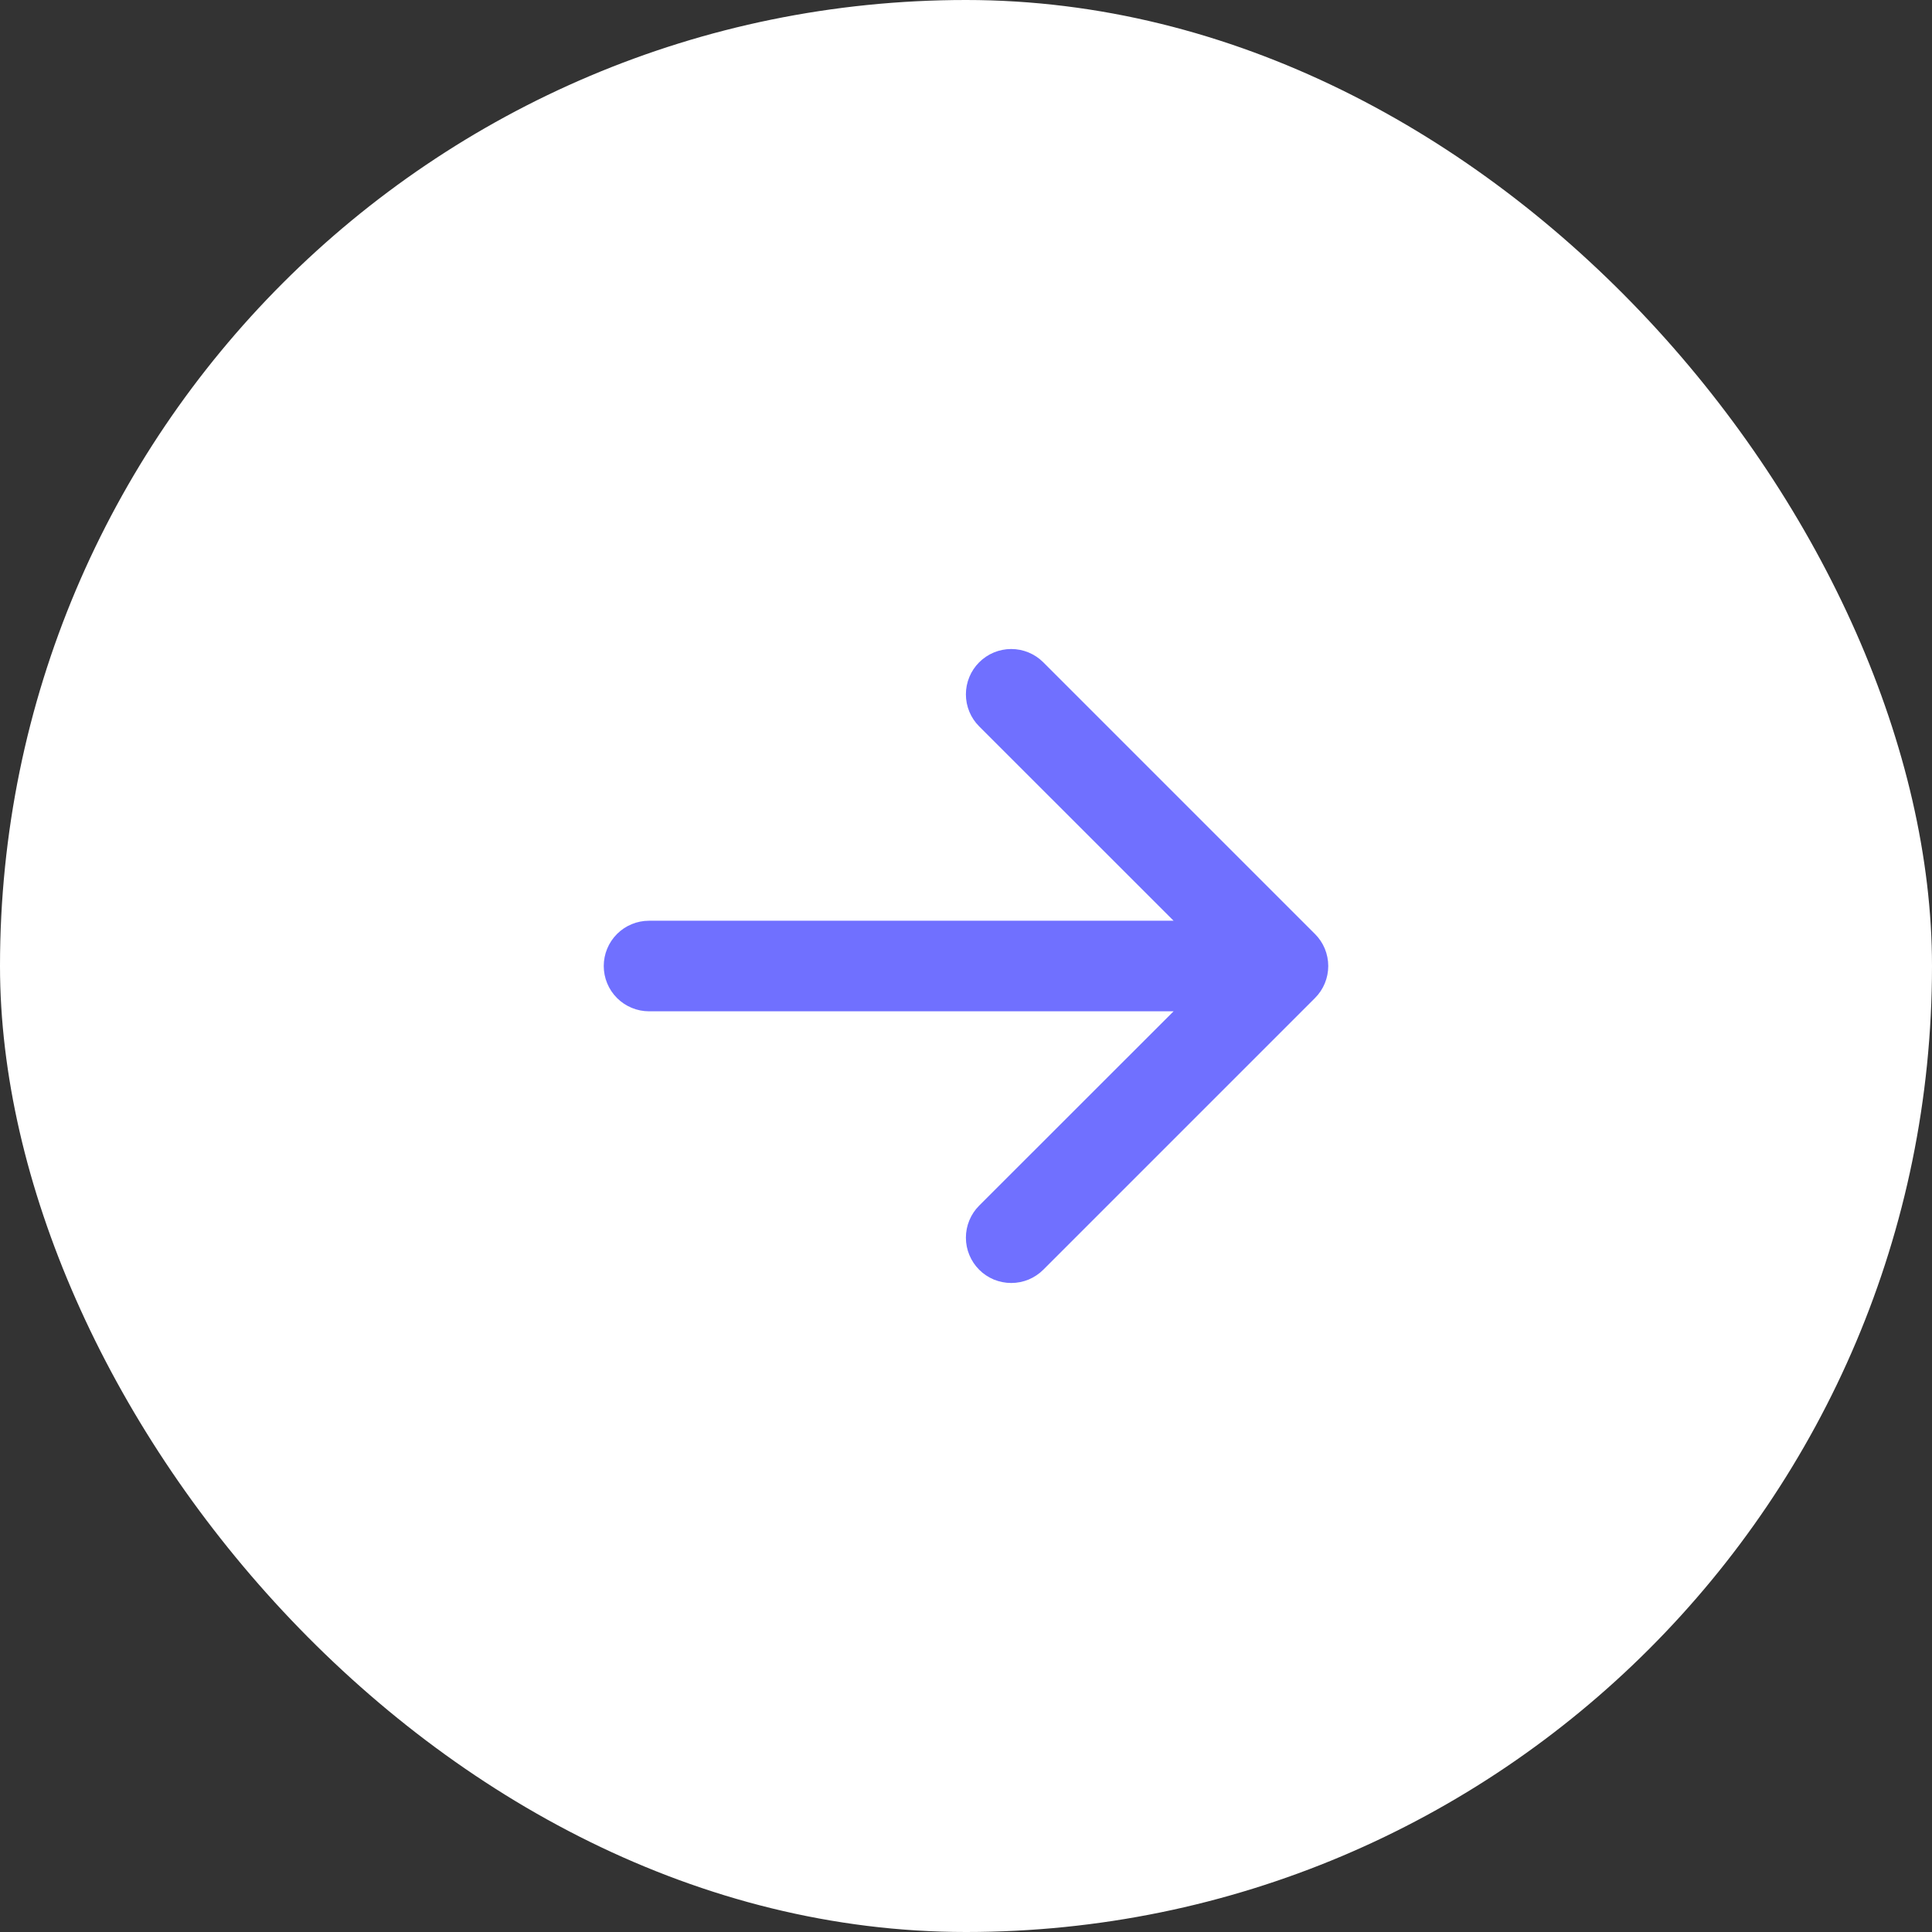
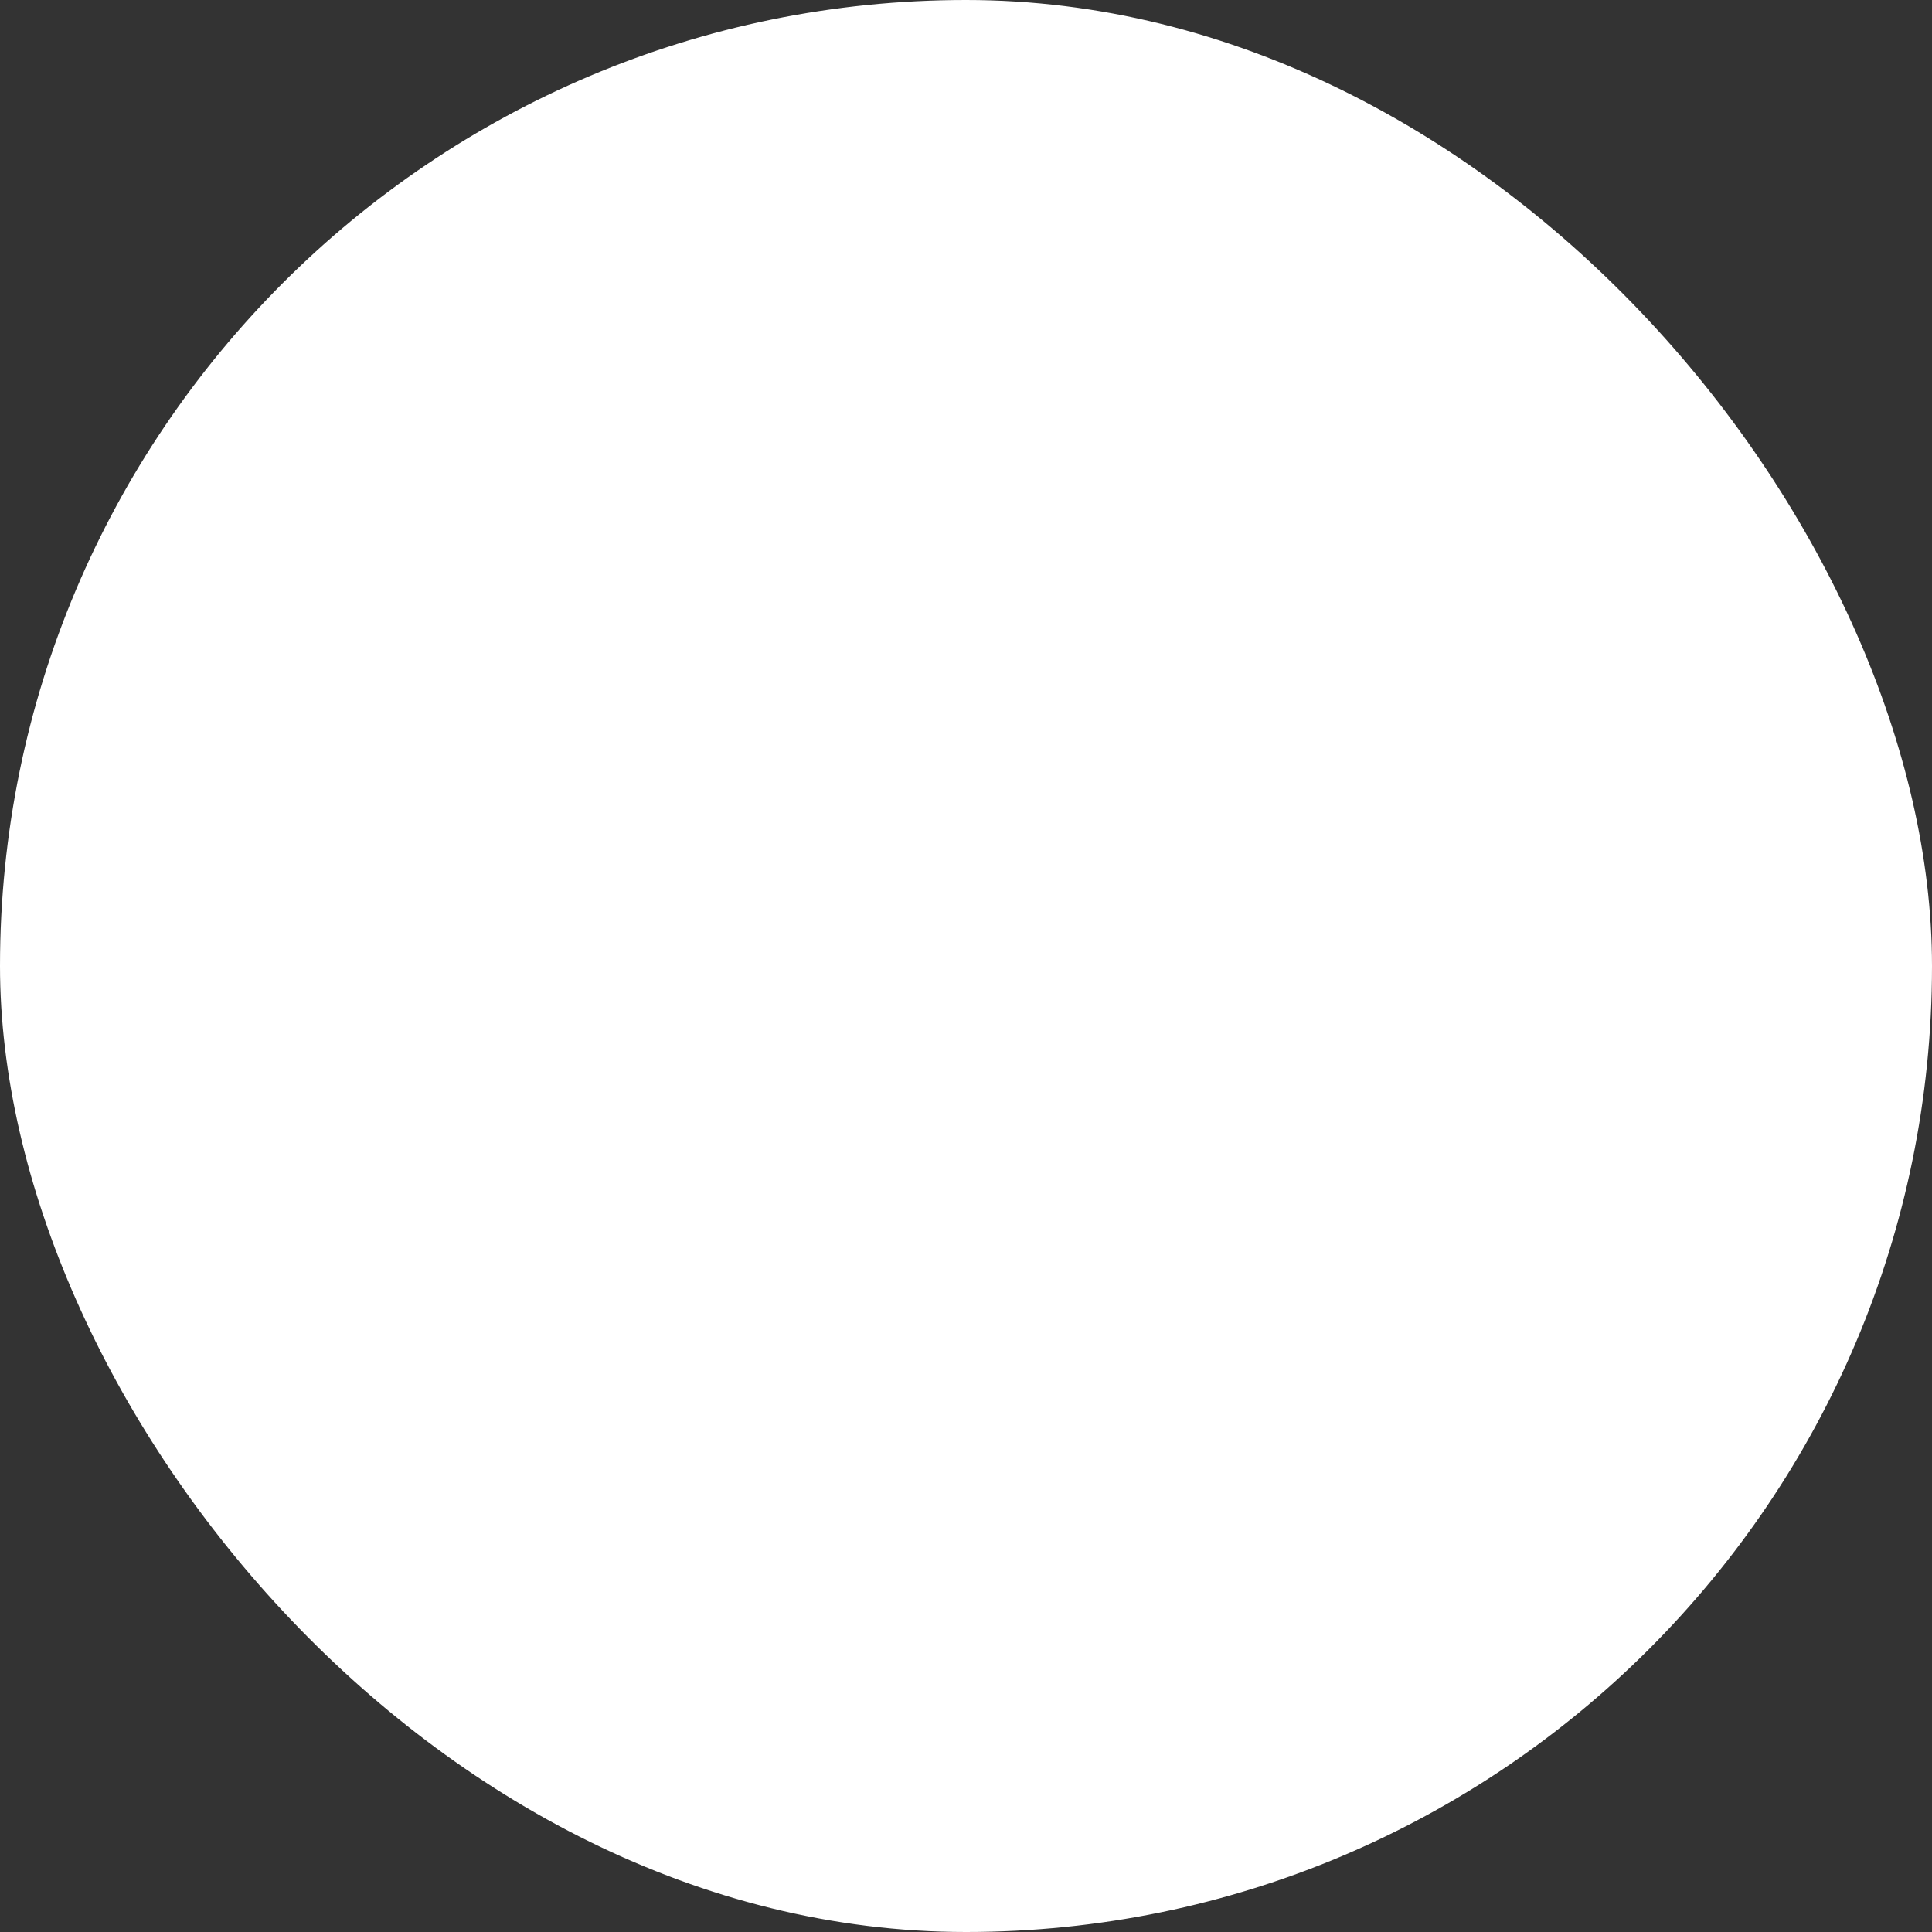
<svg xmlns="http://www.w3.org/2000/svg" width="56" height="56" viewBox="0 0 56 56" fill="none">
  <rect x="0" y="0" width="56" height="56" fill="#333333" stroke="none" />
  <rect width="56" height="56" rx="28" fill="white" />
-   <path fill-rule="evenodd" clip-rule="evenodd" d="M17.5 28C17.5 27.652 17.638 27.319 17.884 27.072C18.131 26.826 18.464 26.688 18.812 26.688L34.017 26.688L28.382 21.055C28.26 20.933 28.163 20.789 28.097 20.629C28.031 20.47 27.997 20.299 27.997 20.126C27.997 19.954 28.031 19.783 28.097 19.623C28.163 19.464 28.26 19.319 28.382 19.197C28.504 19.075 28.649 18.978 28.808 18.912C28.968 18.846 29.139 18.812 29.311 18.812C29.484 18.812 29.655 18.846 29.814 18.912C29.973 18.978 30.118 19.075 30.24 19.197L38.114 27.071C38.237 27.193 38.334 27.338 38.4 27.497C38.466 27.657 38.5 27.828 38.5 28C38.5 28.173 38.466 28.344 38.4 28.503C38.334 28.663 38.237 28.808 38.114 28.93L30.24 36.804C30.118 36.926 29.973 37.022 29.814 37.089C29.655 37.154 29.484 37.188 29.311 37.188C29.139 37.188 28.968 37.154 28.808 37.089C28.649 37.022 28.504 36.926 28.382 36.804C28.136 36.557 27.997 36.223 27.997 35.874C27.997 35.702 28.031 35.531 28.097 35.372C28.163 35.212 28.26 35.067 28.382 34.945L34.017 29.313L18.812 29.313C18.464 29.313 18.131 29.174 17.884 28.928C17.638 28.682 17.5 28.348 17.5 28V28Z" fill="#7070FF" />
</svg>